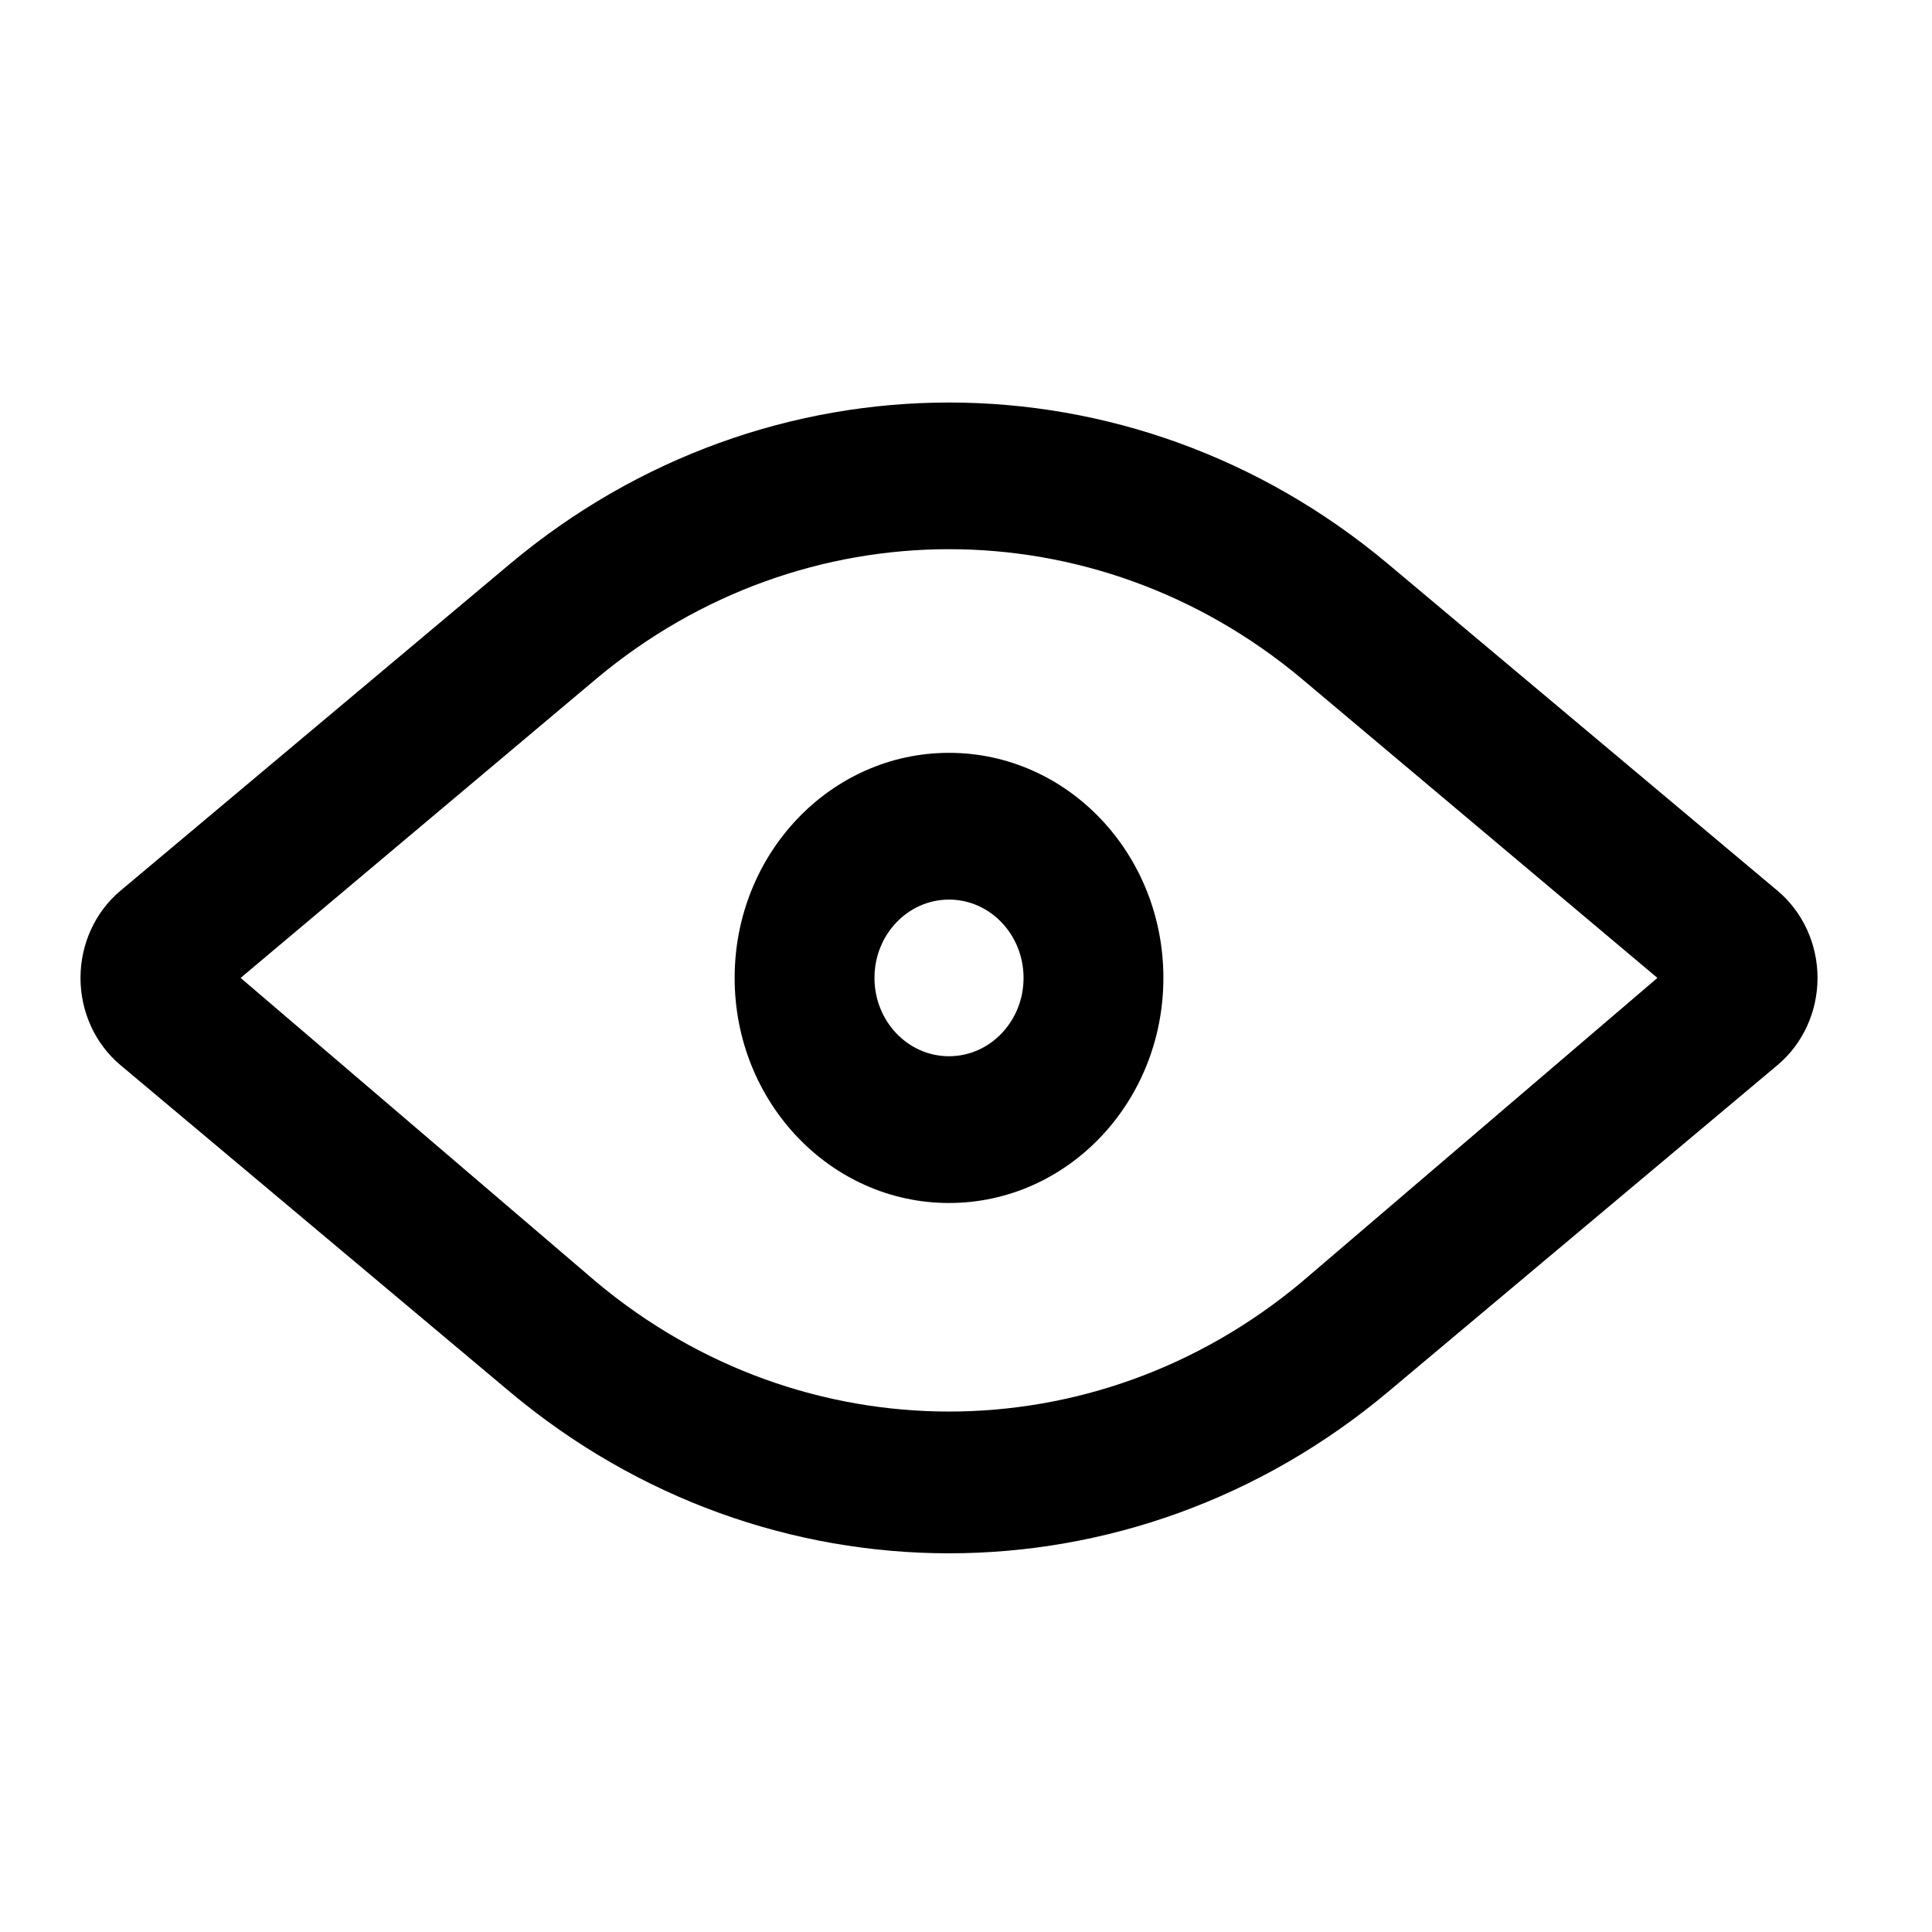
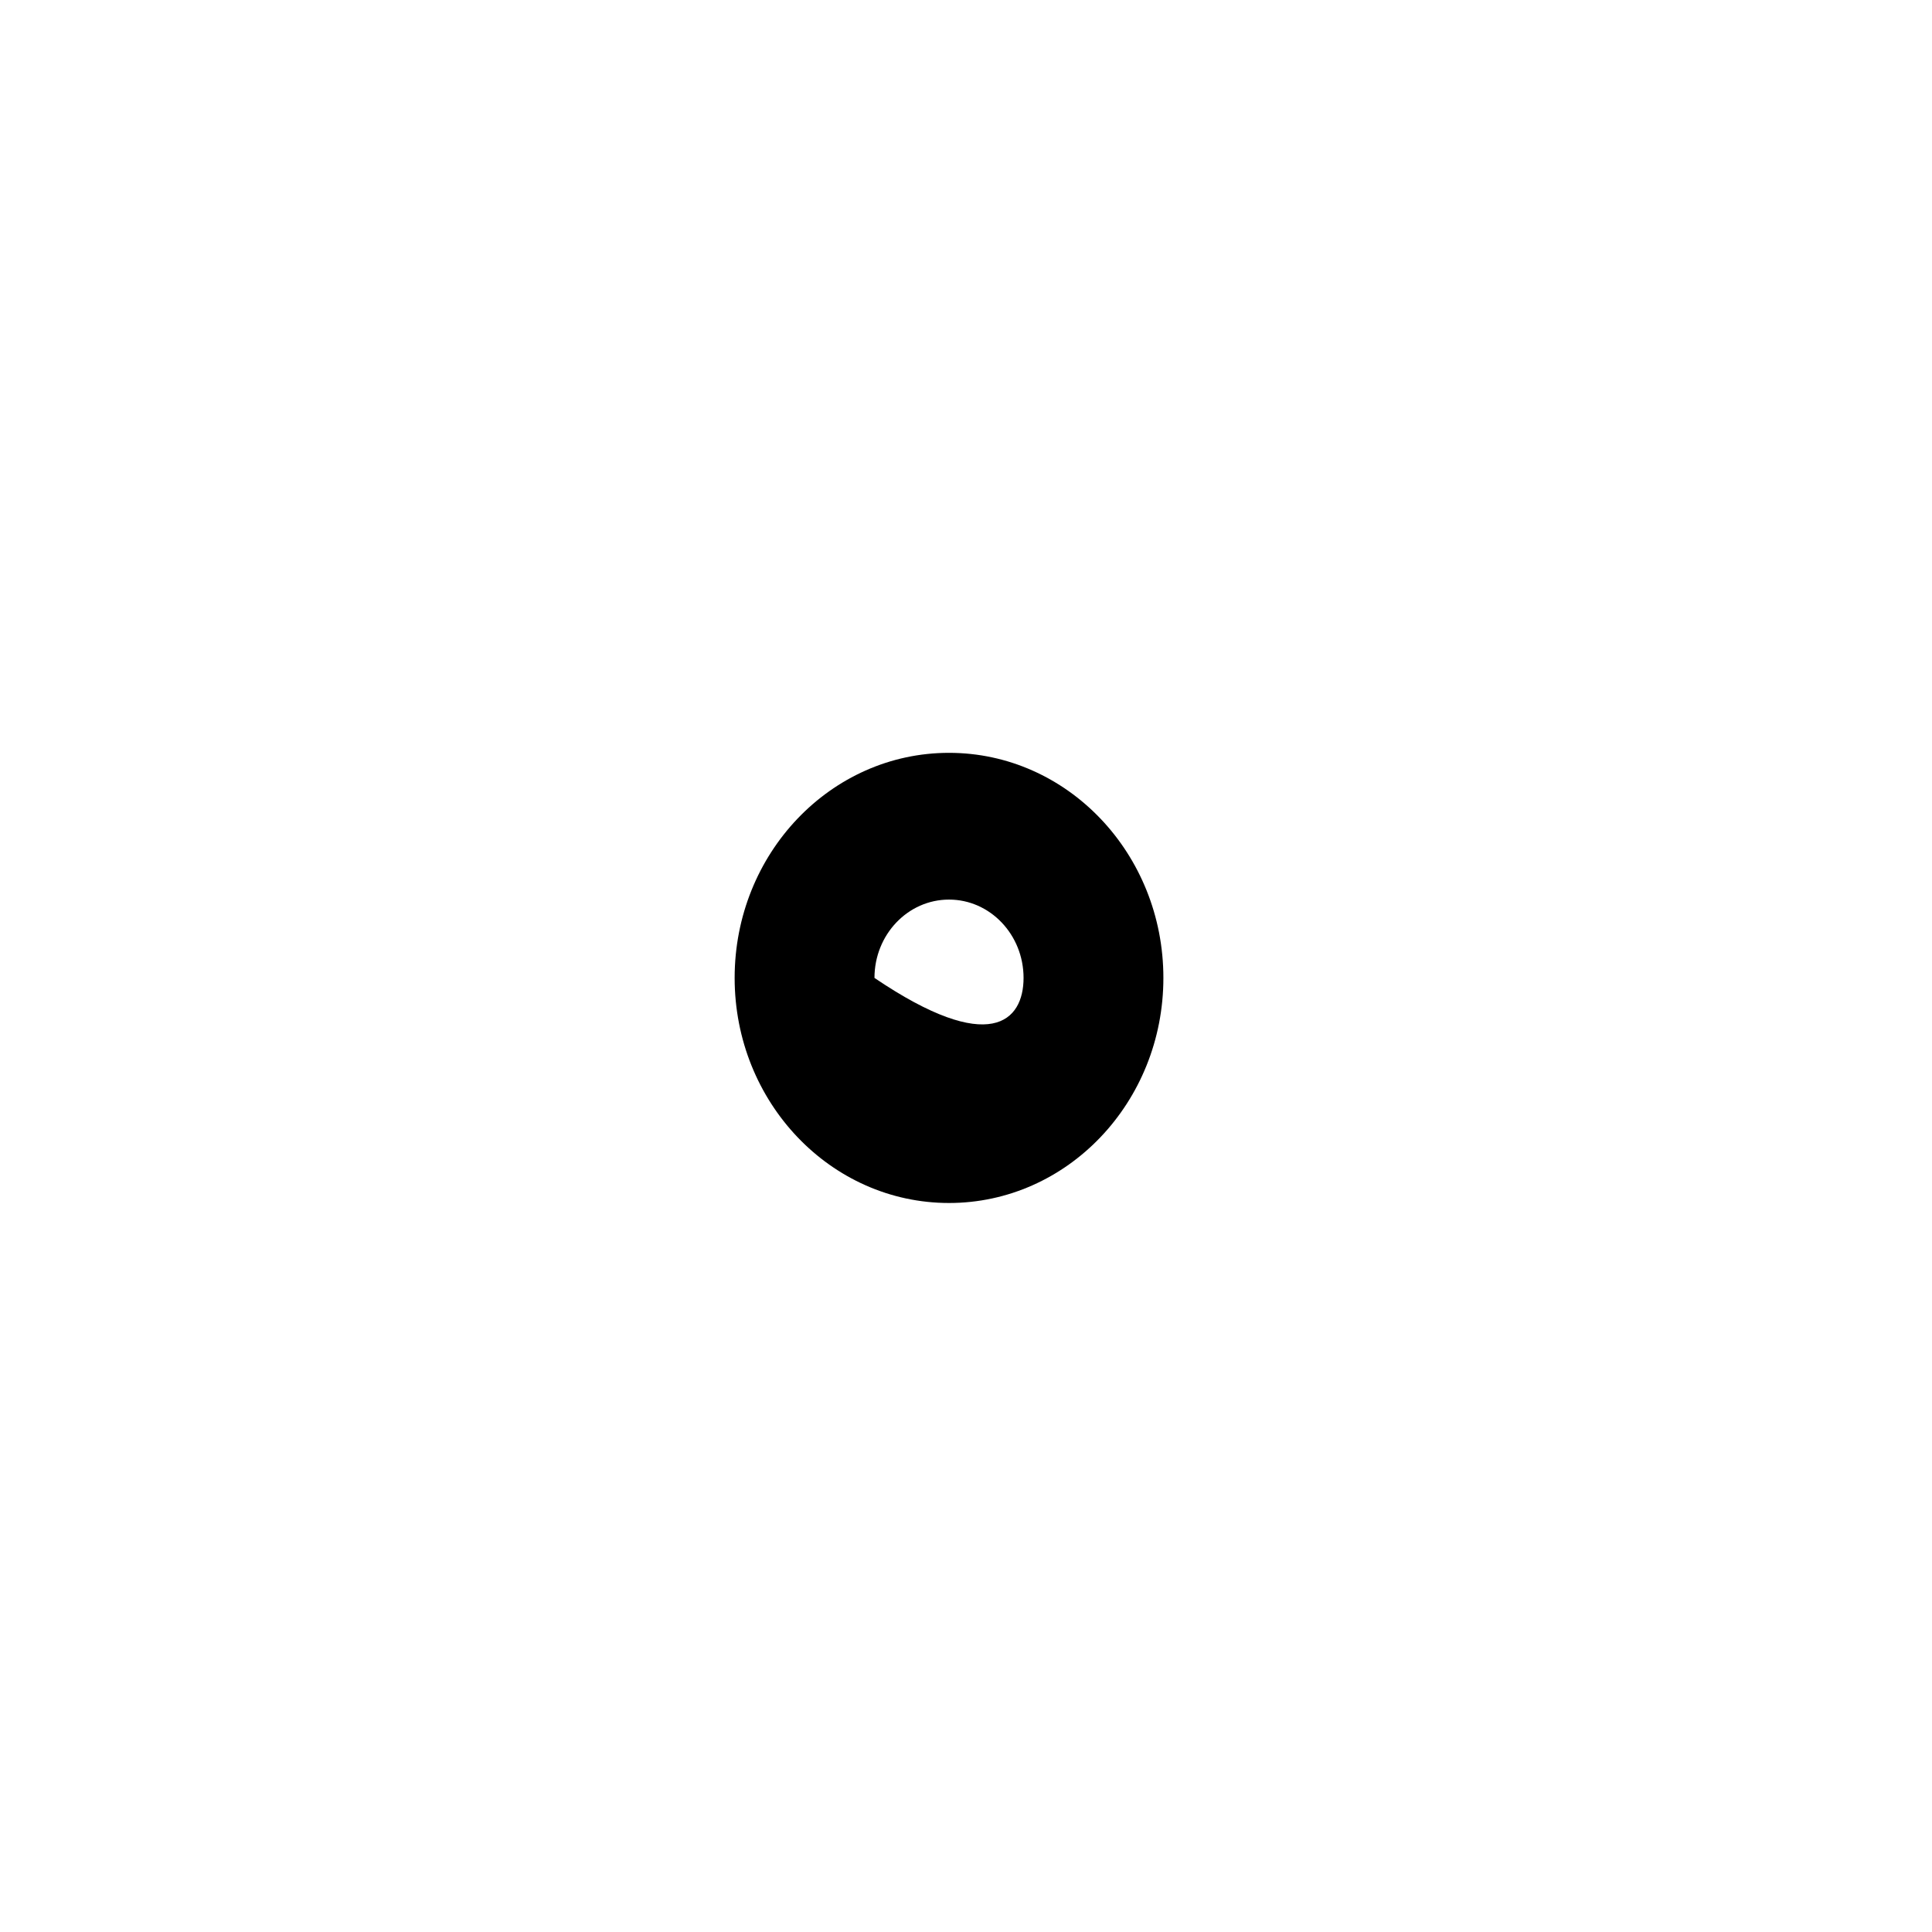
<svg xmlns="http://www.w3.org/2000/svg" width="24" height="24" viewBox="0 0 24 24" fill="none">
-   <path fill-rule="evenodd" clip-rule="evenodd" d="M9.126 12.148C9.126 10.604 10.318 9.352 11.789 9.352C13.26 9.352 14.452 10.604 14.452 12.148C14.452 13.692 13.26 14.944 11.789 14.944C10.318 14.944 9.126 13.692 9.126 12.148ZM10.863 12.148C10.863 12.685 11.277 13.121 11.789 13.121C12.3 13.121 12.715 12.685 12.715 12.148C12.715 11.611 12.3 11.175 11.789 11.175C11.277 11.175 10.863 11.611 10.863 12.148Z" fill="black" />
-   <path fill-rule="evenodd" clip-rule="evenodd" d="M17.242 7.005L22.082 11.066C22.395 11.329 22.578 11.727 22.578 12.148C22.578 12.569 22.395 12.967 22.082 13.23L17.242 17.291C14.053 19.964 9.525 19.964 6.335 17.291L1.495 13.23C1.182 12.967 1 12.569 1 12.148C1 11.727 1.182 11.329 1.495 11.066L6.335 7.005C9.525 4.332 14.053 4.332 17.242 7.005ZM7.412 15.929C9.974 18.07 13.604 18.07 16.166 15.929L20.589 12.148L16.166 8.428C13.604 6.287 9.974 6.287 7.412 8.428L2.989 12.148L7.412 15.929Z" fill="black" />
+   <path fill-rule="evenodd" clip-rule="evenodd" d="M9.126 12.148C9.126 10.604 10.318 9.352 11.789 9.352C13.26 9.352 14.452 10.604 14.452 12.148C14.452 13.692 13.26 14.944 11.789 14.944C10.318 14.944 9.126 13.692 9.126 12.148ZM10.863 12.148C12.3 13.121 12.715 12.685 12.715 12.148C12.715 11.611 12.3 11.175 11.789 11.175C11.277 11.175 10.863 11.611 10.863 12.148Z" fill="black" />
</svg>